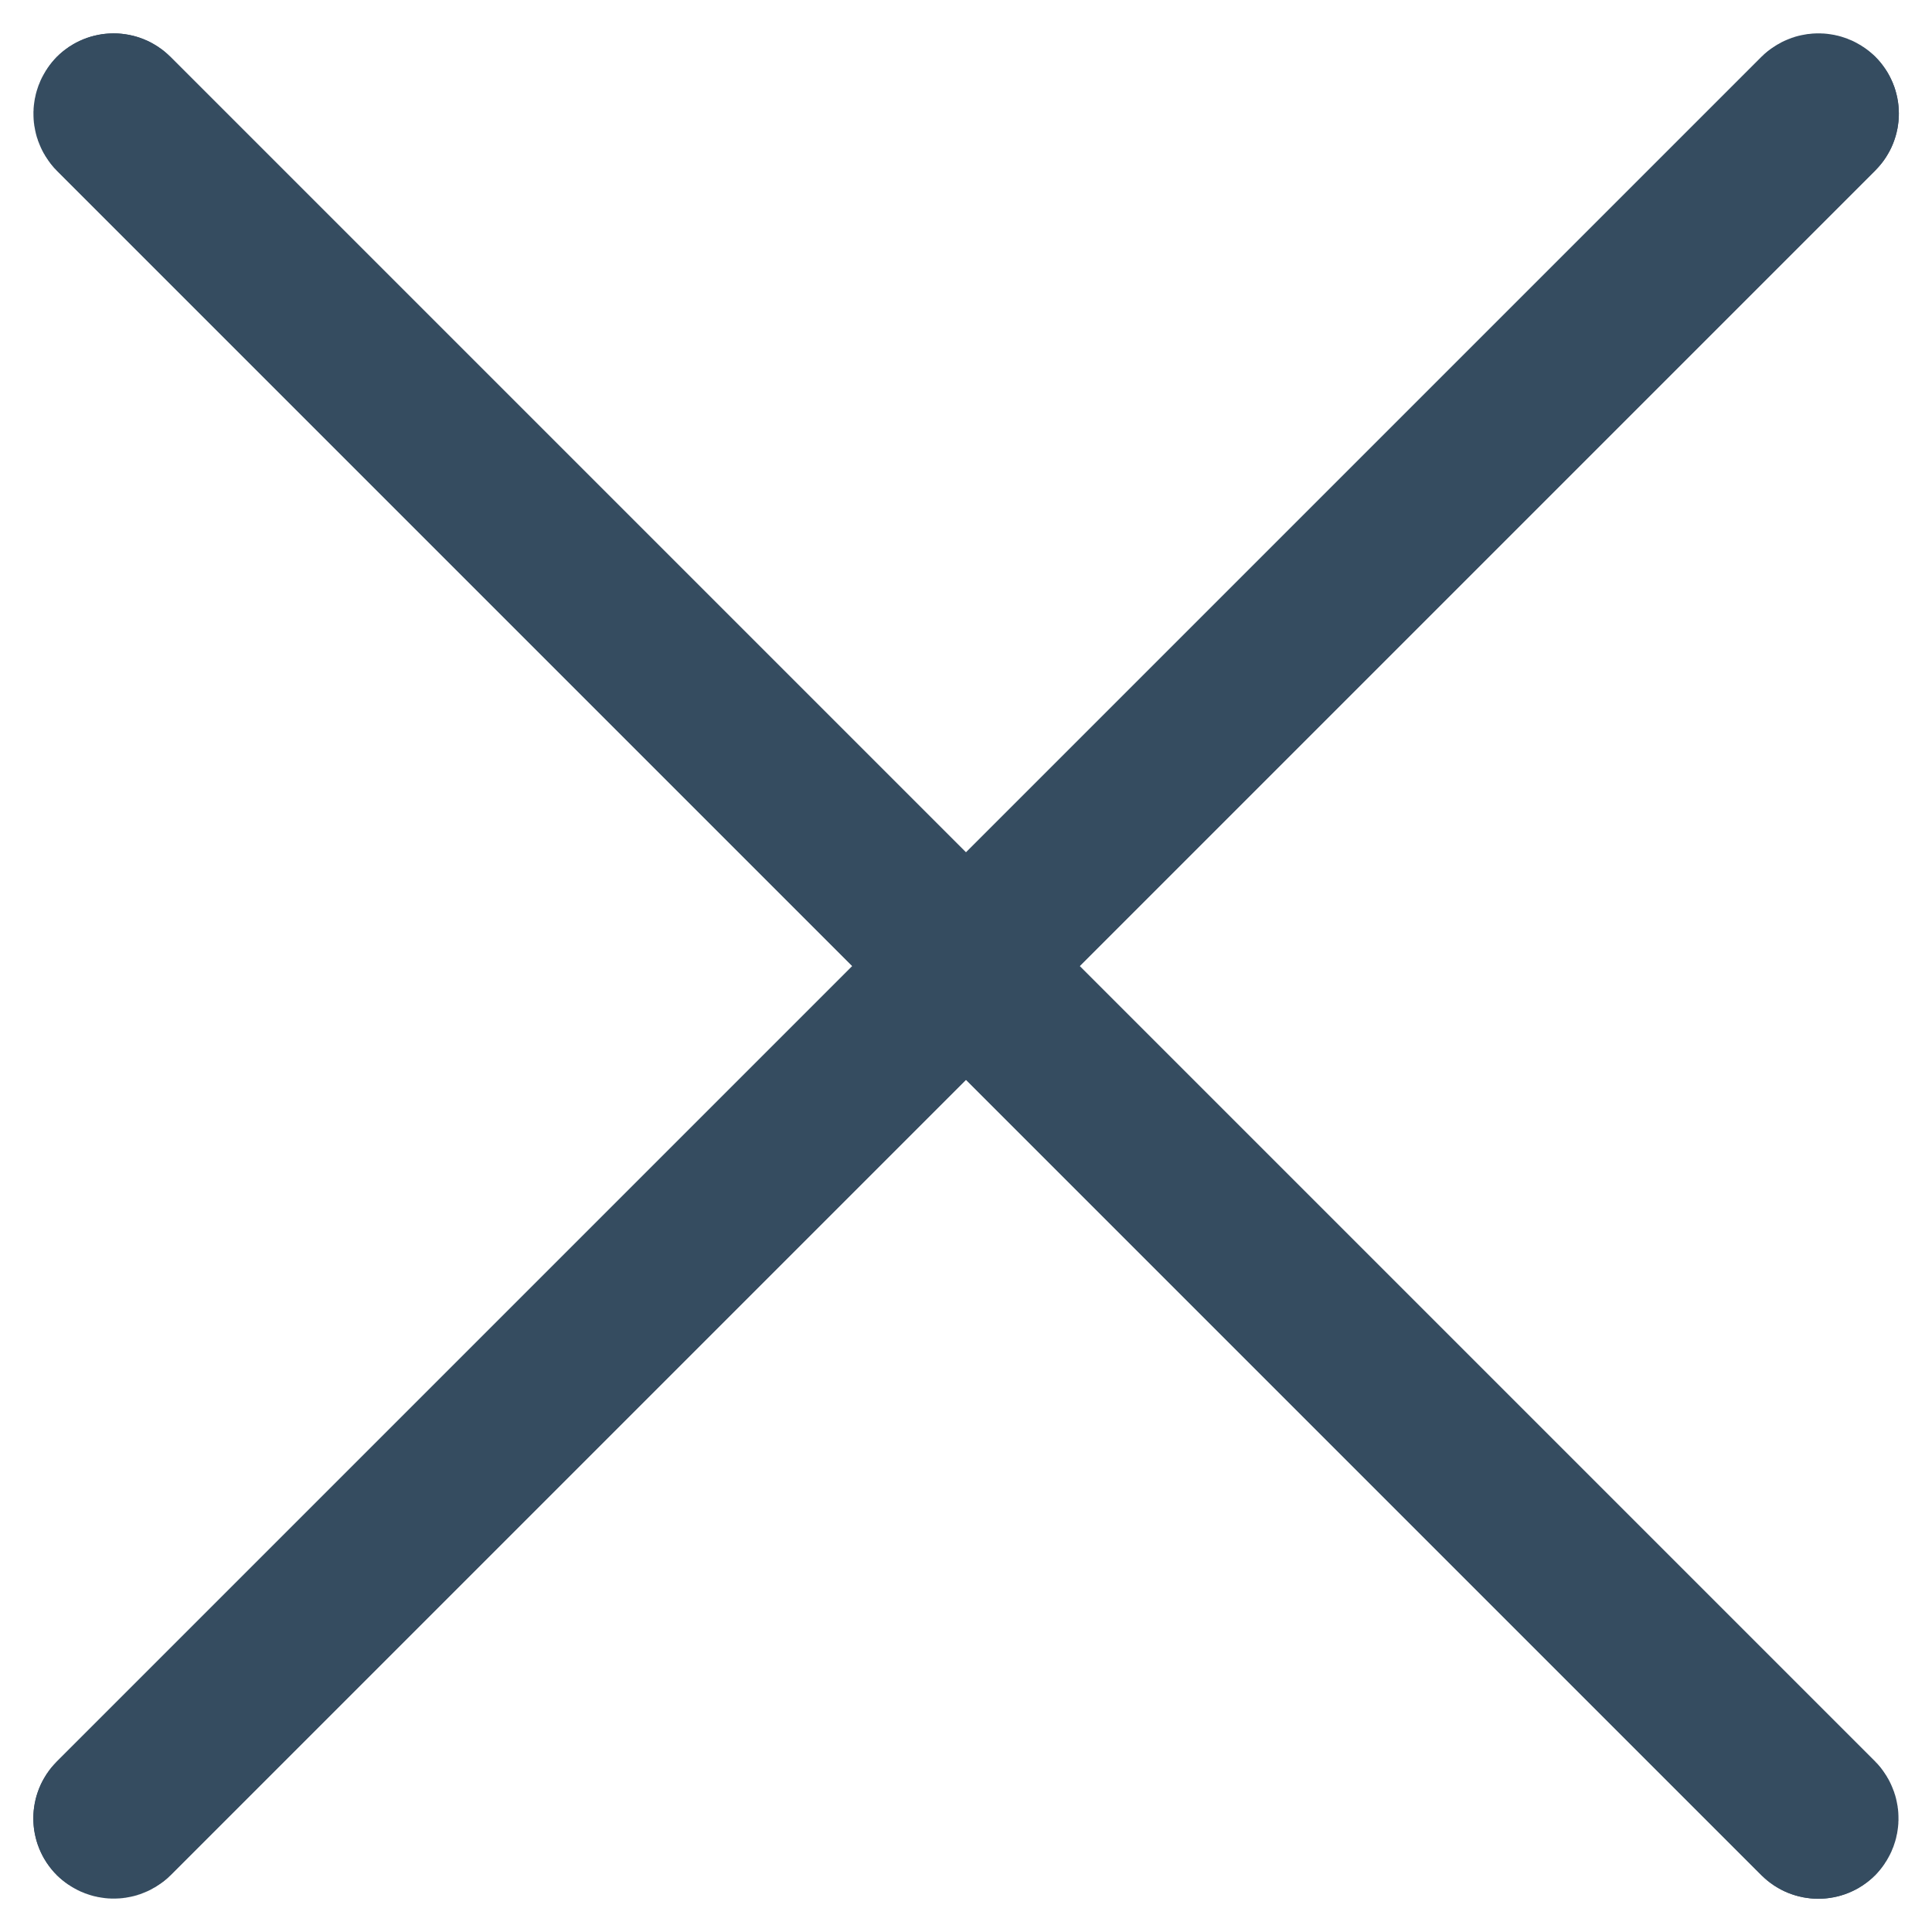
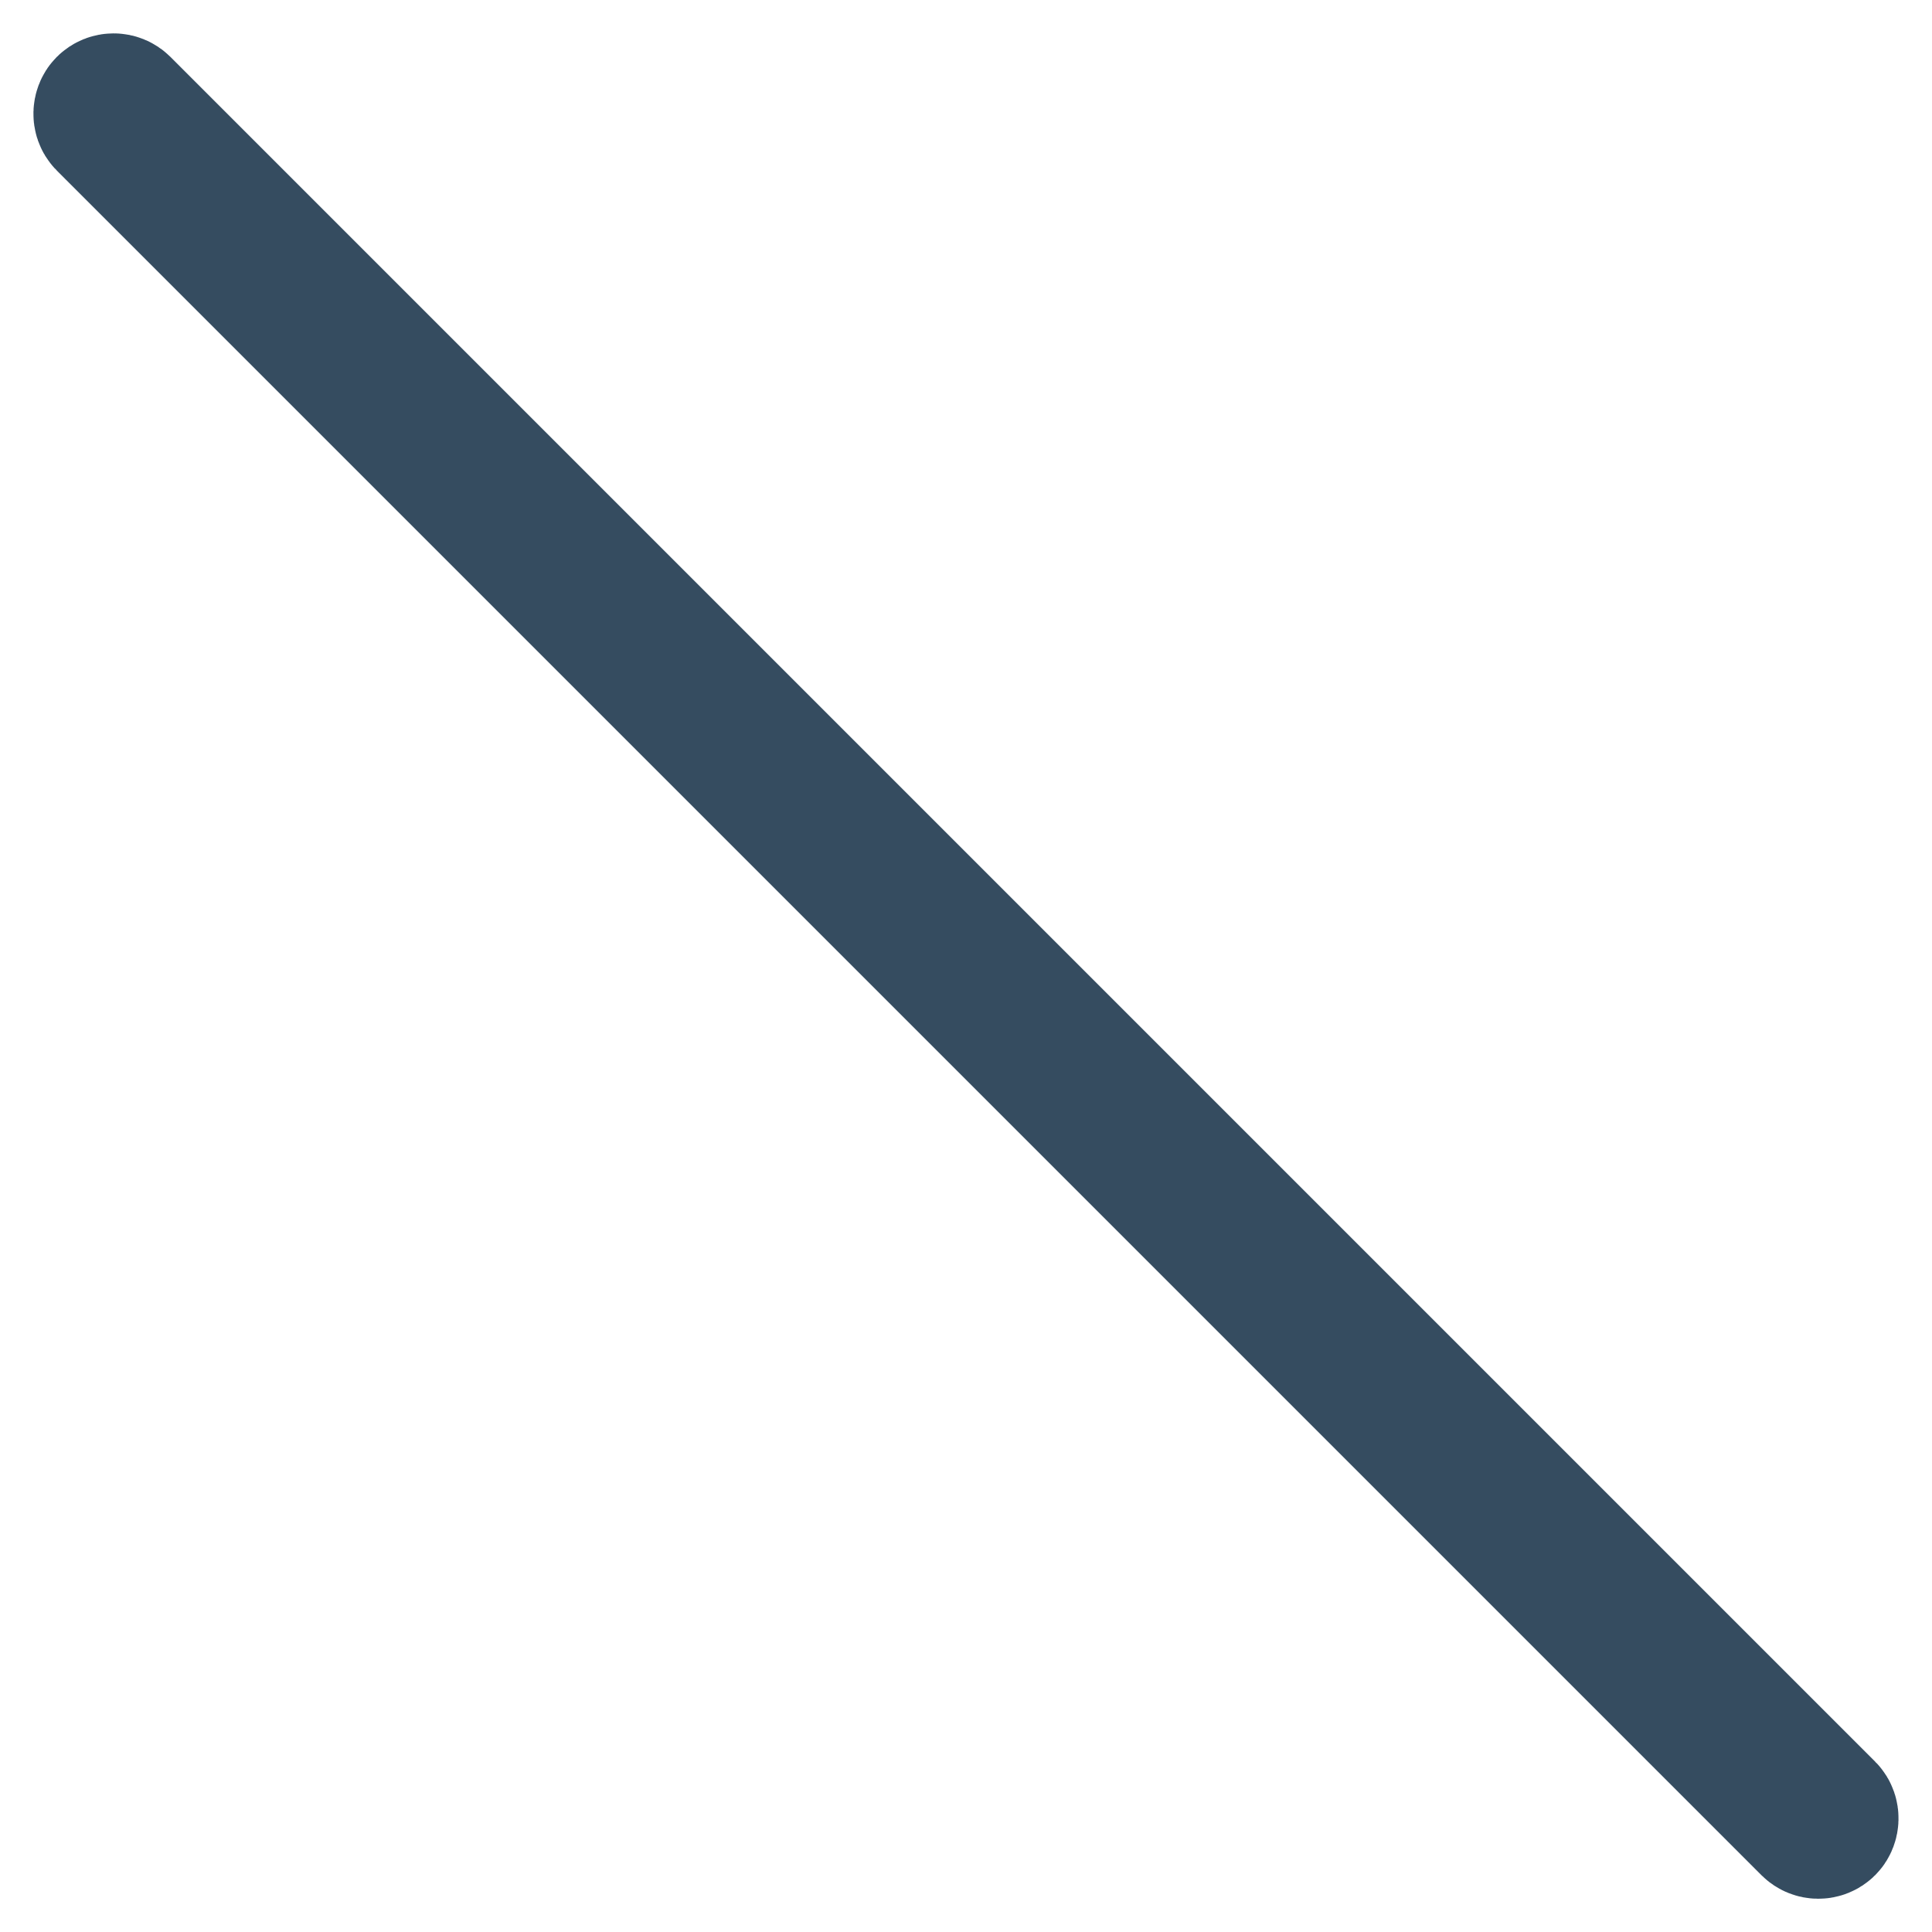
<svg xmlns="http://www.w3.org/2000/svg" width="16" height="16">
  <g id="Raggruppa_8837" data-name="Raggruppa 8837" transform="translate(-22.487 -12.487)" fill="#364c60" stroke="#354c60" stroke-width="1.25">
    <g id="Rettangolo_3552" data-name="Rettangolo 3552" transform="rotate(45 -3.36 34.524)">
-       <rect width="21.296" height="1.331" rx=".666" stroke="none" />
      <rect x=".625" y=".625" width="20.046" height=".081" rx=".041" fill="none" />
    </g>
    <g id="Rettangolo_3558" data-name="Rettangolo 3558" transform="rotate(135 16.463 14.685)">
-       <rect width="21.297" height="1.331" rx=".665" stroke="none" />
-       <rect x=".625" y=".625" width="20.047" height=".081" rx=".04" fill="none" />
-     </g>
+       </g>
  </g>
</svg>